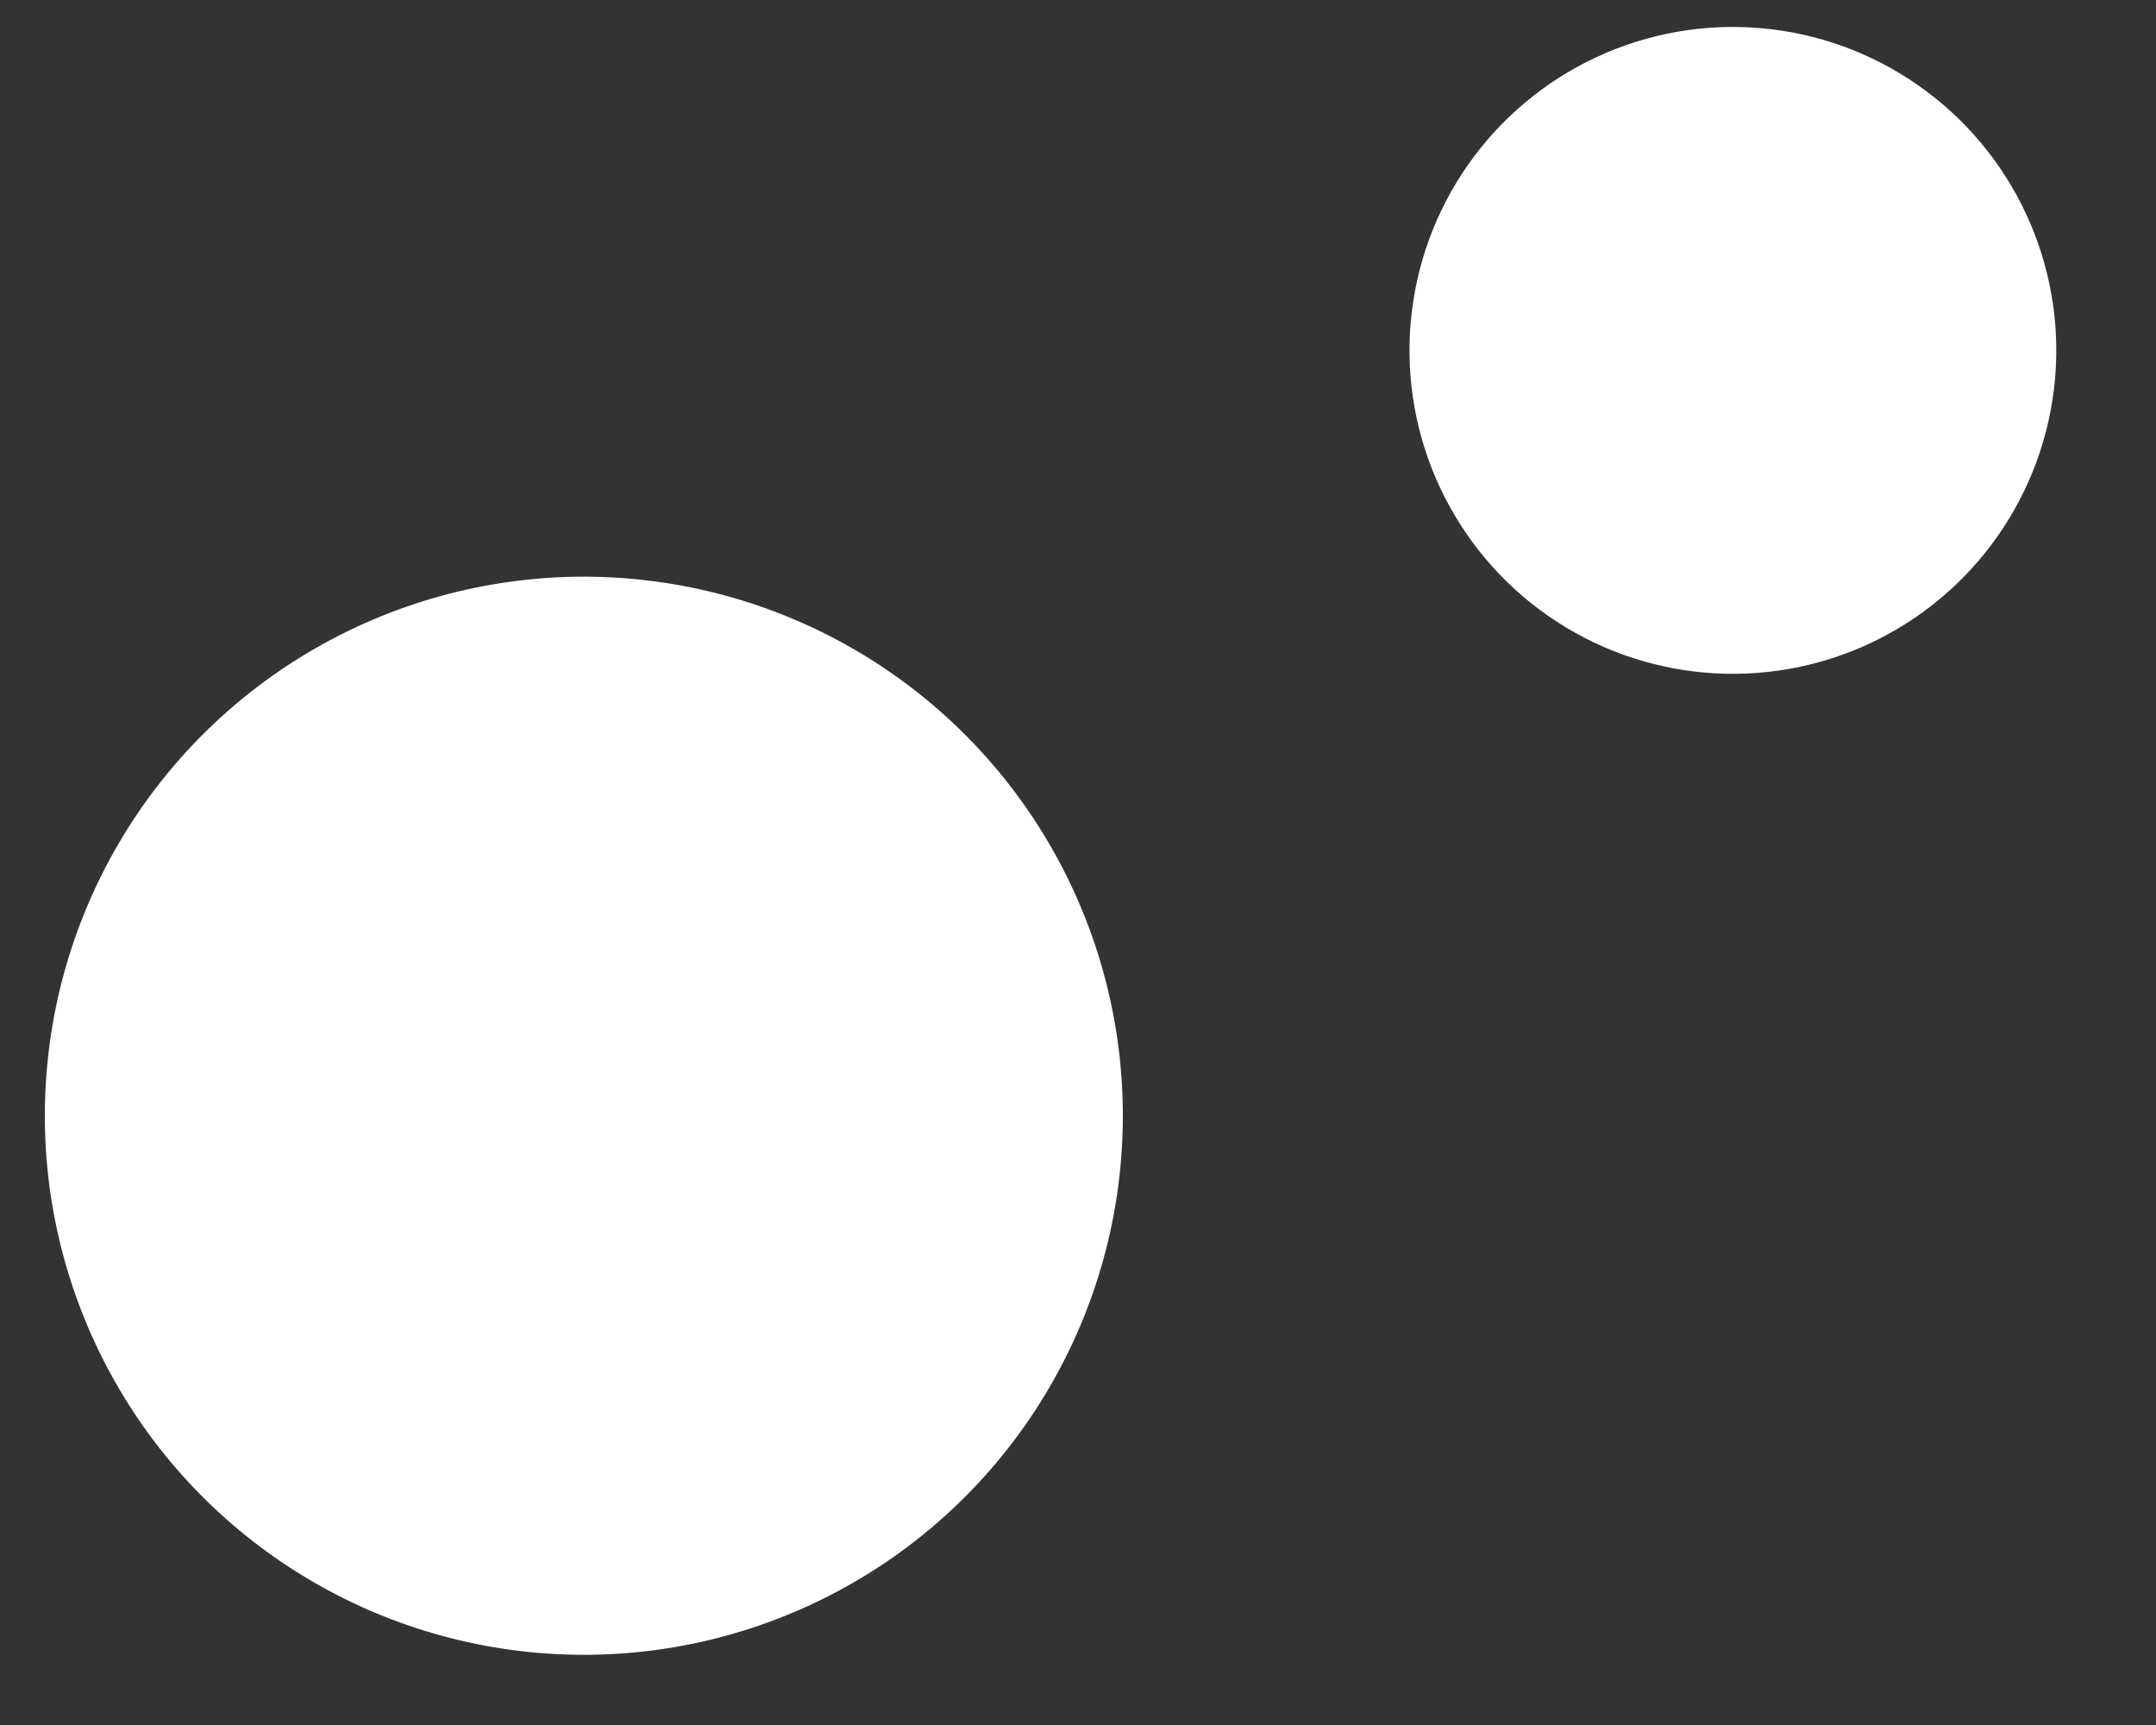
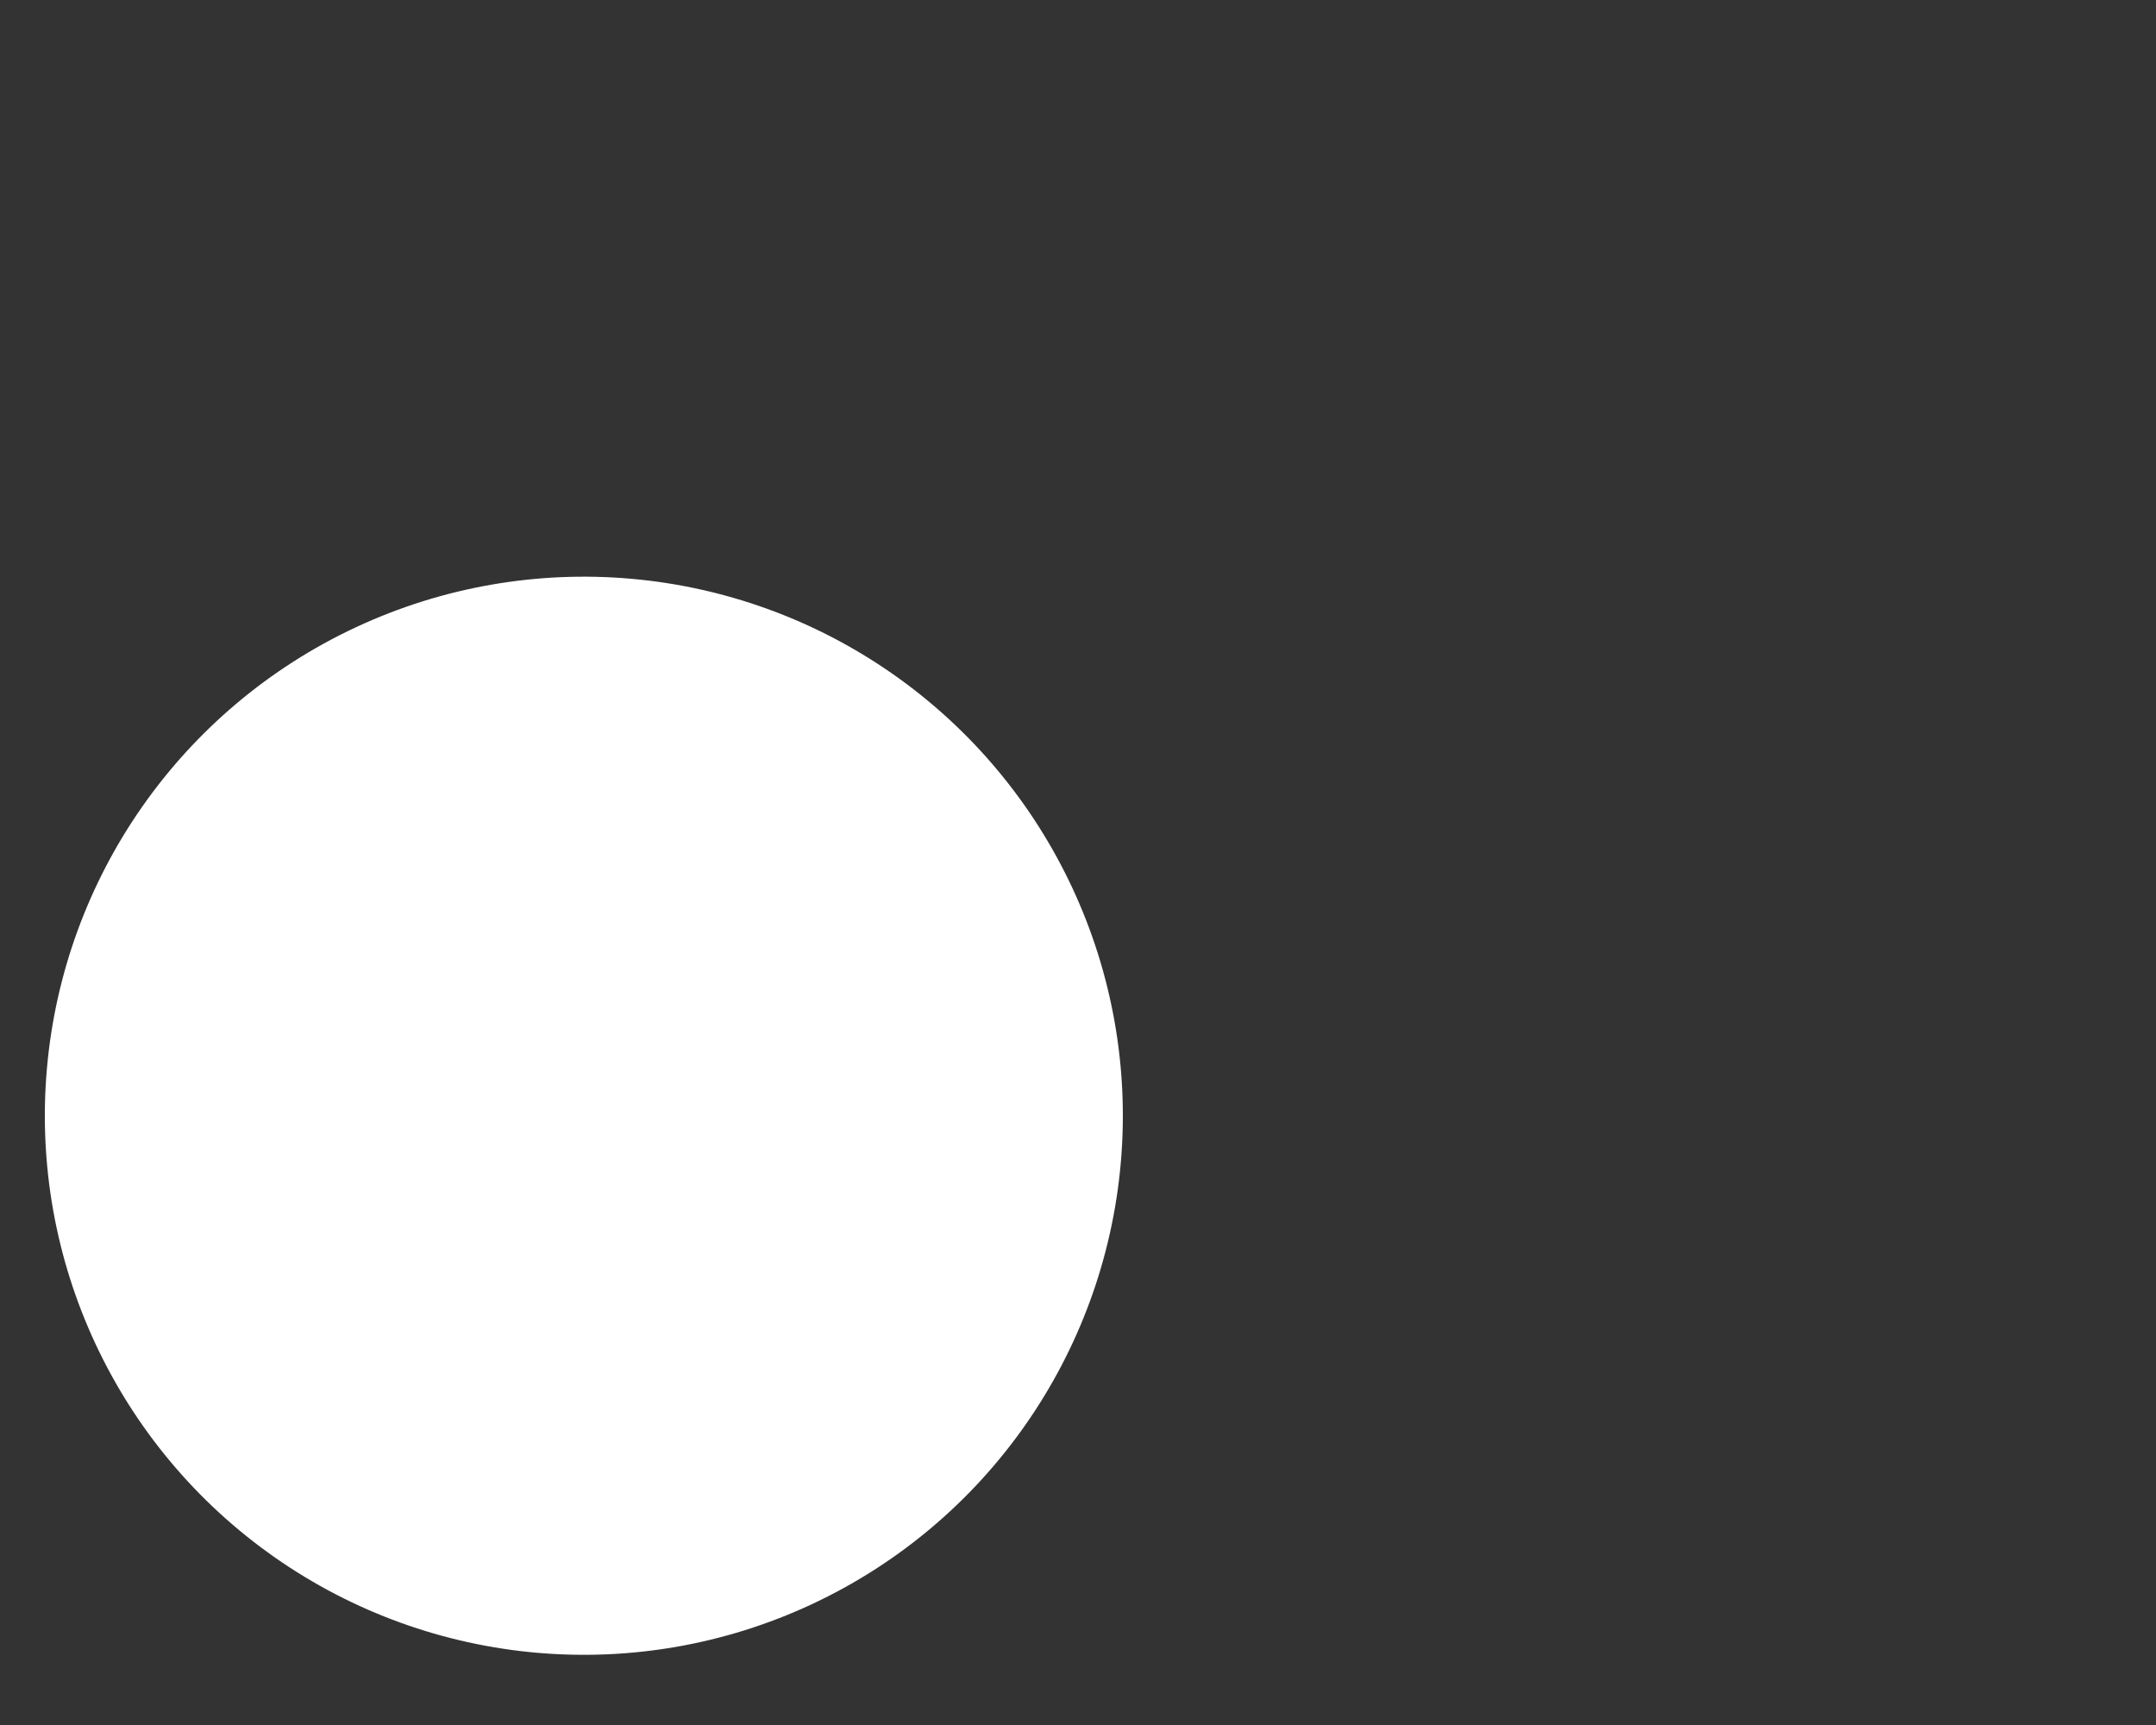
<svg xmlns="http://www.w3.org/2000/svg" width="20" height="16" viewBox="0 0 20 16" fill="none">
  <rect x="0" y="0" width="20" height="16" fill="#333333" stroke="none" />
  <circle cx="5.416" cy="10.349" r="5" transform="rotate(4.993 5.416 10.349)" fill="#fff" />
-   <circle cx="16.075" cy="3.25" r="3" transform="rotate(4.993 16.075 3.25)" fill="#fff" />
</svg>